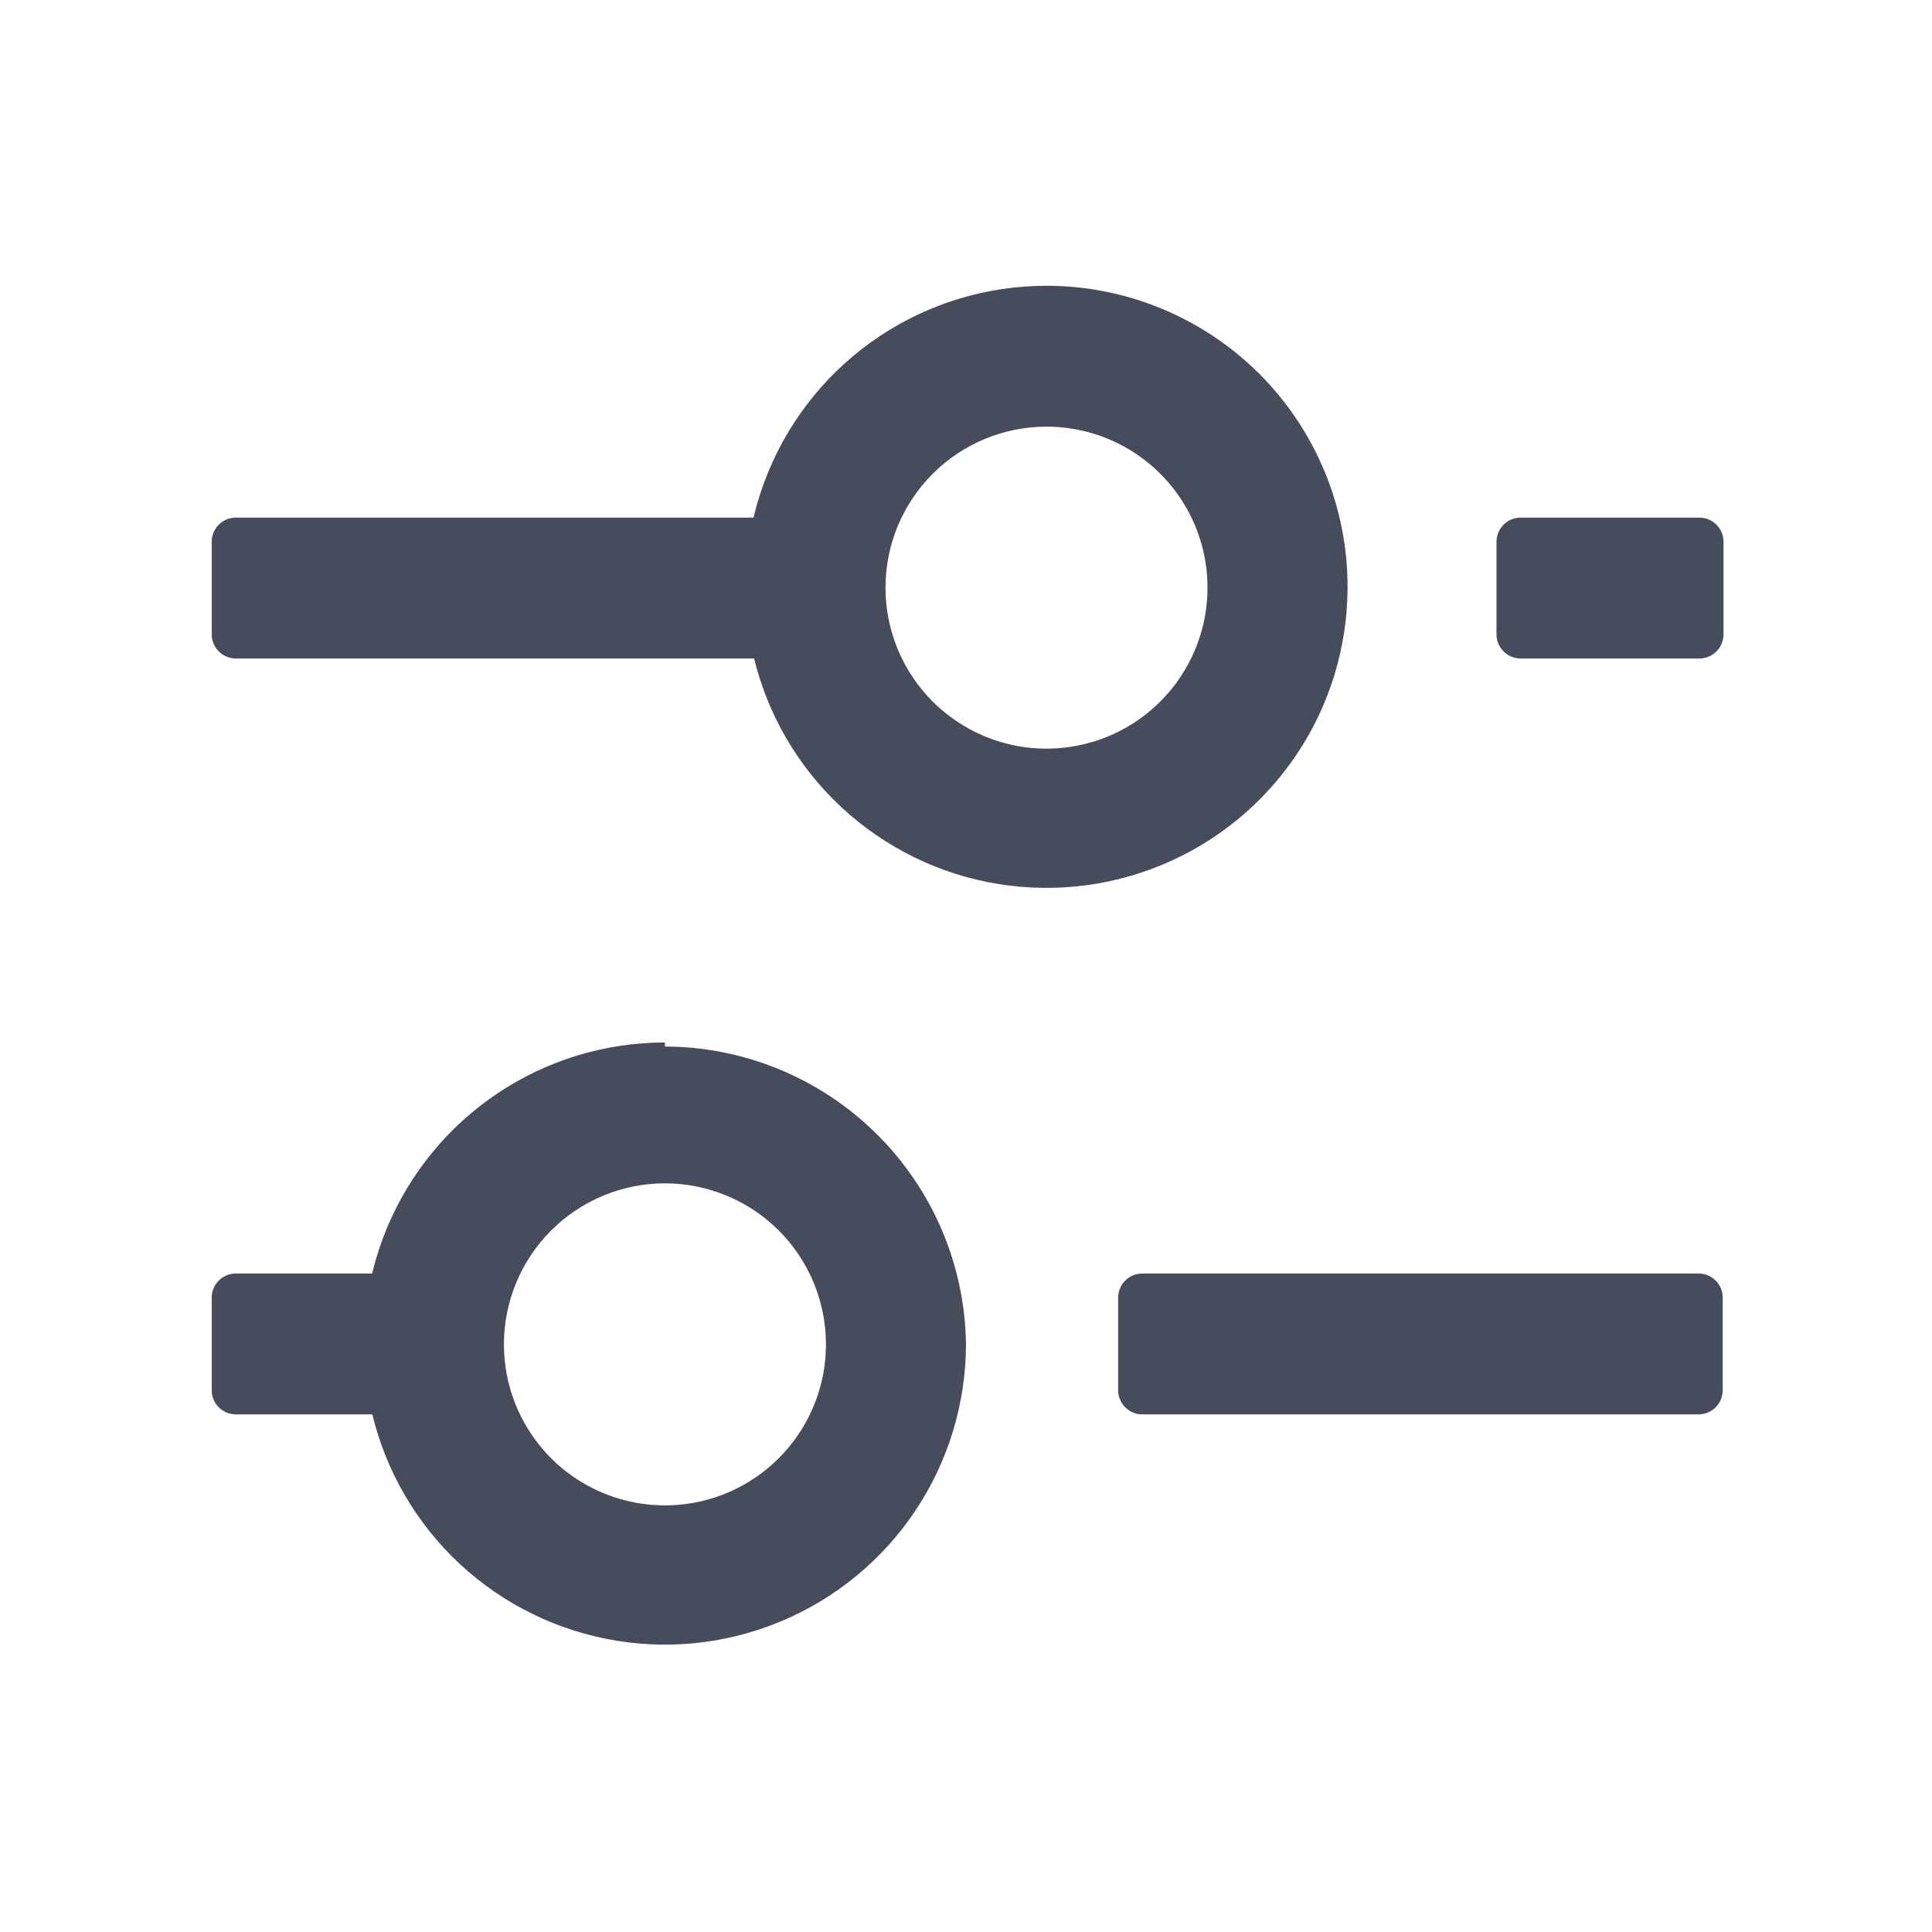
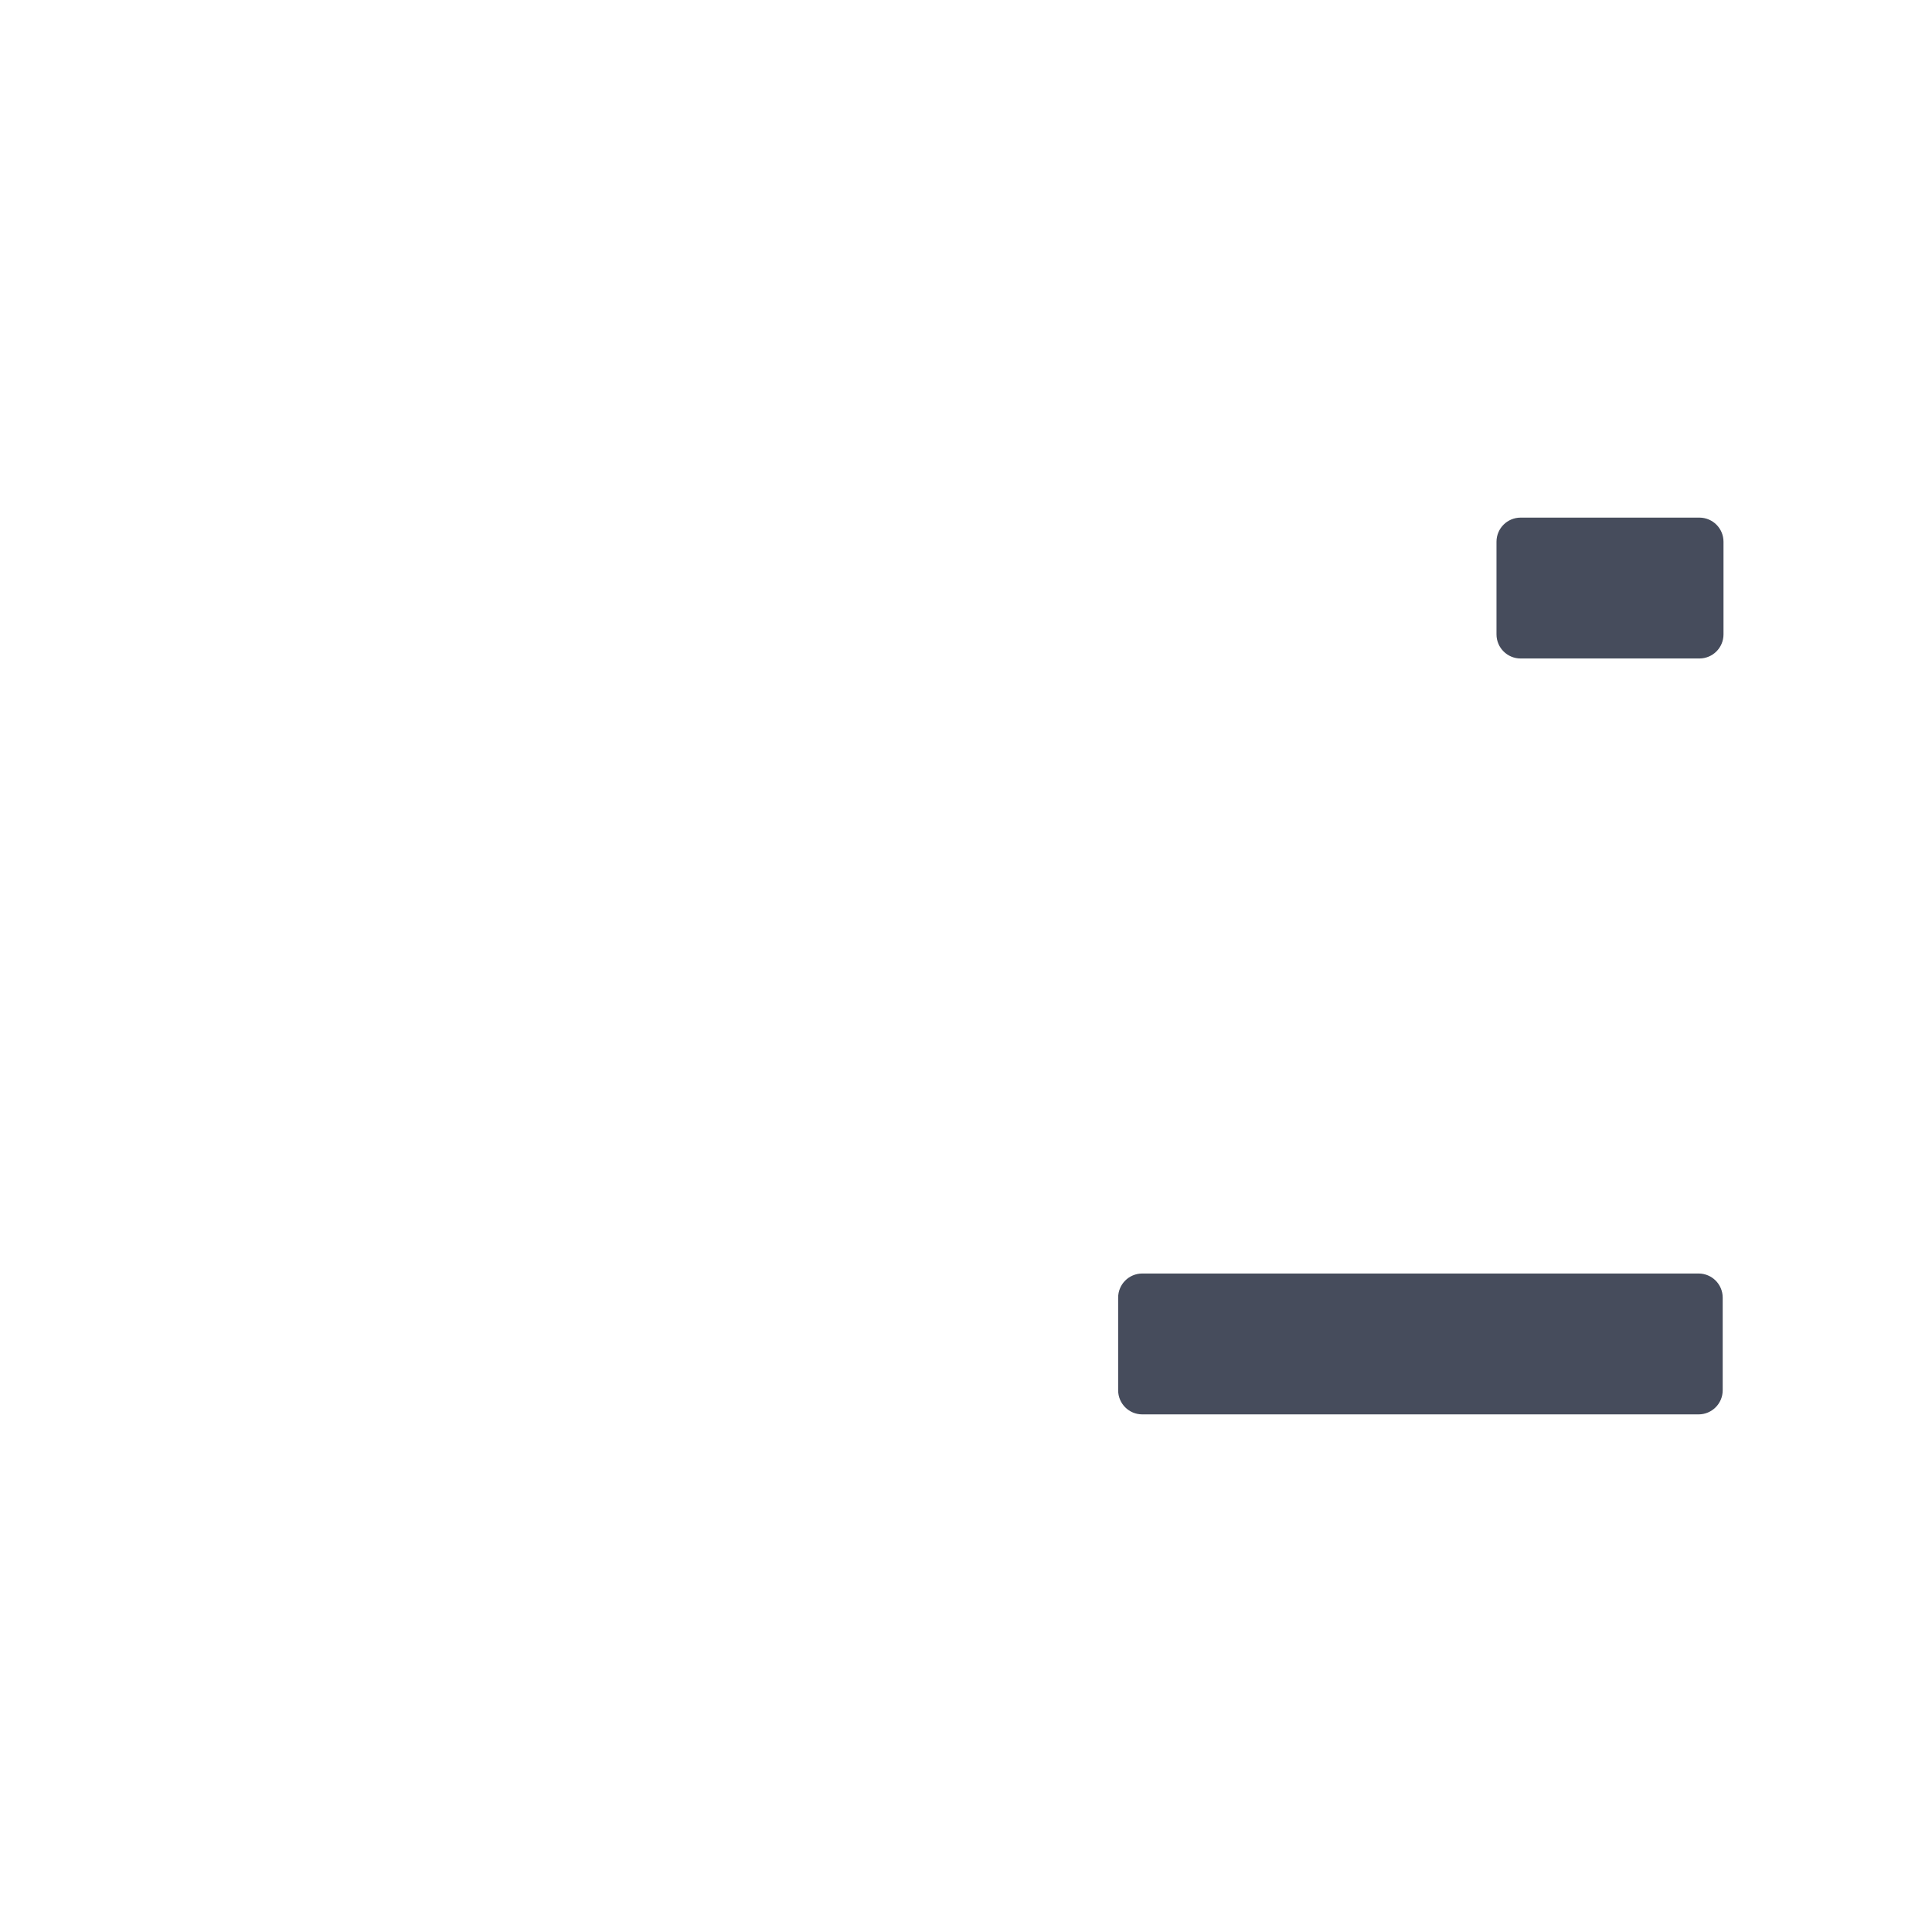
<svg xmlns="http://www.w3.org/2000/svg" width="24" height="24" viewBox="0 0 24 24" fill="none">
-   <path d="M9.65 6.43H2.93C2.764 6.43 2.63 6.564 2.63 6.73V7.88C2.63 8.046 2.764 8.18 2.93 8.18H9.65C9.816 8.18 9.95 8.046 9.95 7.88V6.73C9.95 6.564 9.816 6.43 9.65 6.43Z" fill="#464C5C" />
  <path d="M21.11 6.43H18.89C18.724 6.43 18.59 6.564 18.59 6.73V7.88C18.59 8.046 18.724 8.18 18.89 8.18H21.11C21.276 8.18 21.41 8.046 21.41 7.88V6.73C21.41 6.564 21.276 6.43 21.11 6.43Z" fill="#464C5C" />
  <path d="M21.1 15.82H14.19C14.024 15.82 13.89 15.954 13.89 16.12V17.27C13.89 17.436 14.024 17.57 14.19 17.57H21.1C21.266 17.57 21.4 17.436 21.4 17.27V16.12C21.4 15.954 21.266 15.82 21.1 15.82Z" fill="#464C5C" />
-   <path d="M5.13 15.82H2.93C2.764 15.82 2.63 15.954 2.63 16.12V17.27C2.63 17.436 2.764 17.57 2.93 17.57H5.13C5.296 17.57 5.43 17.436 5.43 17.27V16.12C5.43 15.954 5.296 15.82 5.13 15.82Z" fill="#464C5C" />
-   <path d="M13 5.3C13.396 5.3 13.782 5.417 14.111 5.637C14.44 5.857 14.696 6.169 14.848 6.534C14.999 6.9 15.039 7.302 14.962 7.69C14.884 8.078 14.694 8.434 14.414 8.714C14.134 8.994 13.778 9.184 13.39 9.261C13.002 9.339 12.6 9.299 12.235 9.148C11.869 8.996 11.557 8.74 11.337 8.411C11.117 8.082 11 7.695 11 7.3C11 6.769 11.211 6.261 11.586 5.886C11.961 5.511 12.47 5.3 13 5.3ZM13 3.55C12.26 3.55 11.537 3.769 10.922 4.18C10.307 4.591 9.828 5.175 9.545 5.859C9.262 6.542 9.188 7.294 9.332 8.019C9.476 8.745 9.832 9.411 10.355 9.934C10.879 10.457 11.545 10.814 12.27 10.958C12.996 11.102 13.748 11.028 14.431 10.745C15.115 10.462 15.699 9.983 16.11 9.368C16.521 8.753 16.74 8.03 16.74 7.29C16.74 6.298 16.346 5.347 15.645 4.645C14.943 3.944 13.992 3.55 13 3.55Z" fill="#464C5C" />
-   <path d="M8.26 14.7C8.656 14.7 9.042 14.818 9.371 15.037C9.7 15.257 9.956 15.569 10.108 15.935C10.259 16.3 10.299 16.702 10.222 17.09C10.144 17.478 9.954 17.835 9.674 18.114C9.395 18.394 9.038 18.585 8.65 18.662C8.262 18.739 7.86 18.699 7.495 18.548C7.129 18.397 6.817 18.14 6.597 17.811C6.377 17.482 6.26 17.096 6.26 16.7C6.26 16.17 6.471 15.661 6.846 15.286C7.221 14.911 7.73 14.7 8.26 14.7ZM8.26 12.95C7.52 12.95 6.797 13.169 6.182 13.581C5.567 13.992 5.088 14.576 4.805 15.259C4.522 15.942 4.448 16.694 4.592 17.42C4.736 18.145 5.092 18.812 5.615 19.335C6.138 19.858 6.805 20.214 7.53 20.358C8.256 20.503 9.008 20.429 9.691 20.145C10.375 19.862 10.959 19.383 11.37 18.768C11.781 18.153 12 17.43 12 16.69C11.984 15.708 11.584 14.771 10.884 14.081C10.185 13.391 9.243 13.003 8.26 13V12.95Z" fill="#464C5C" />
</svg>